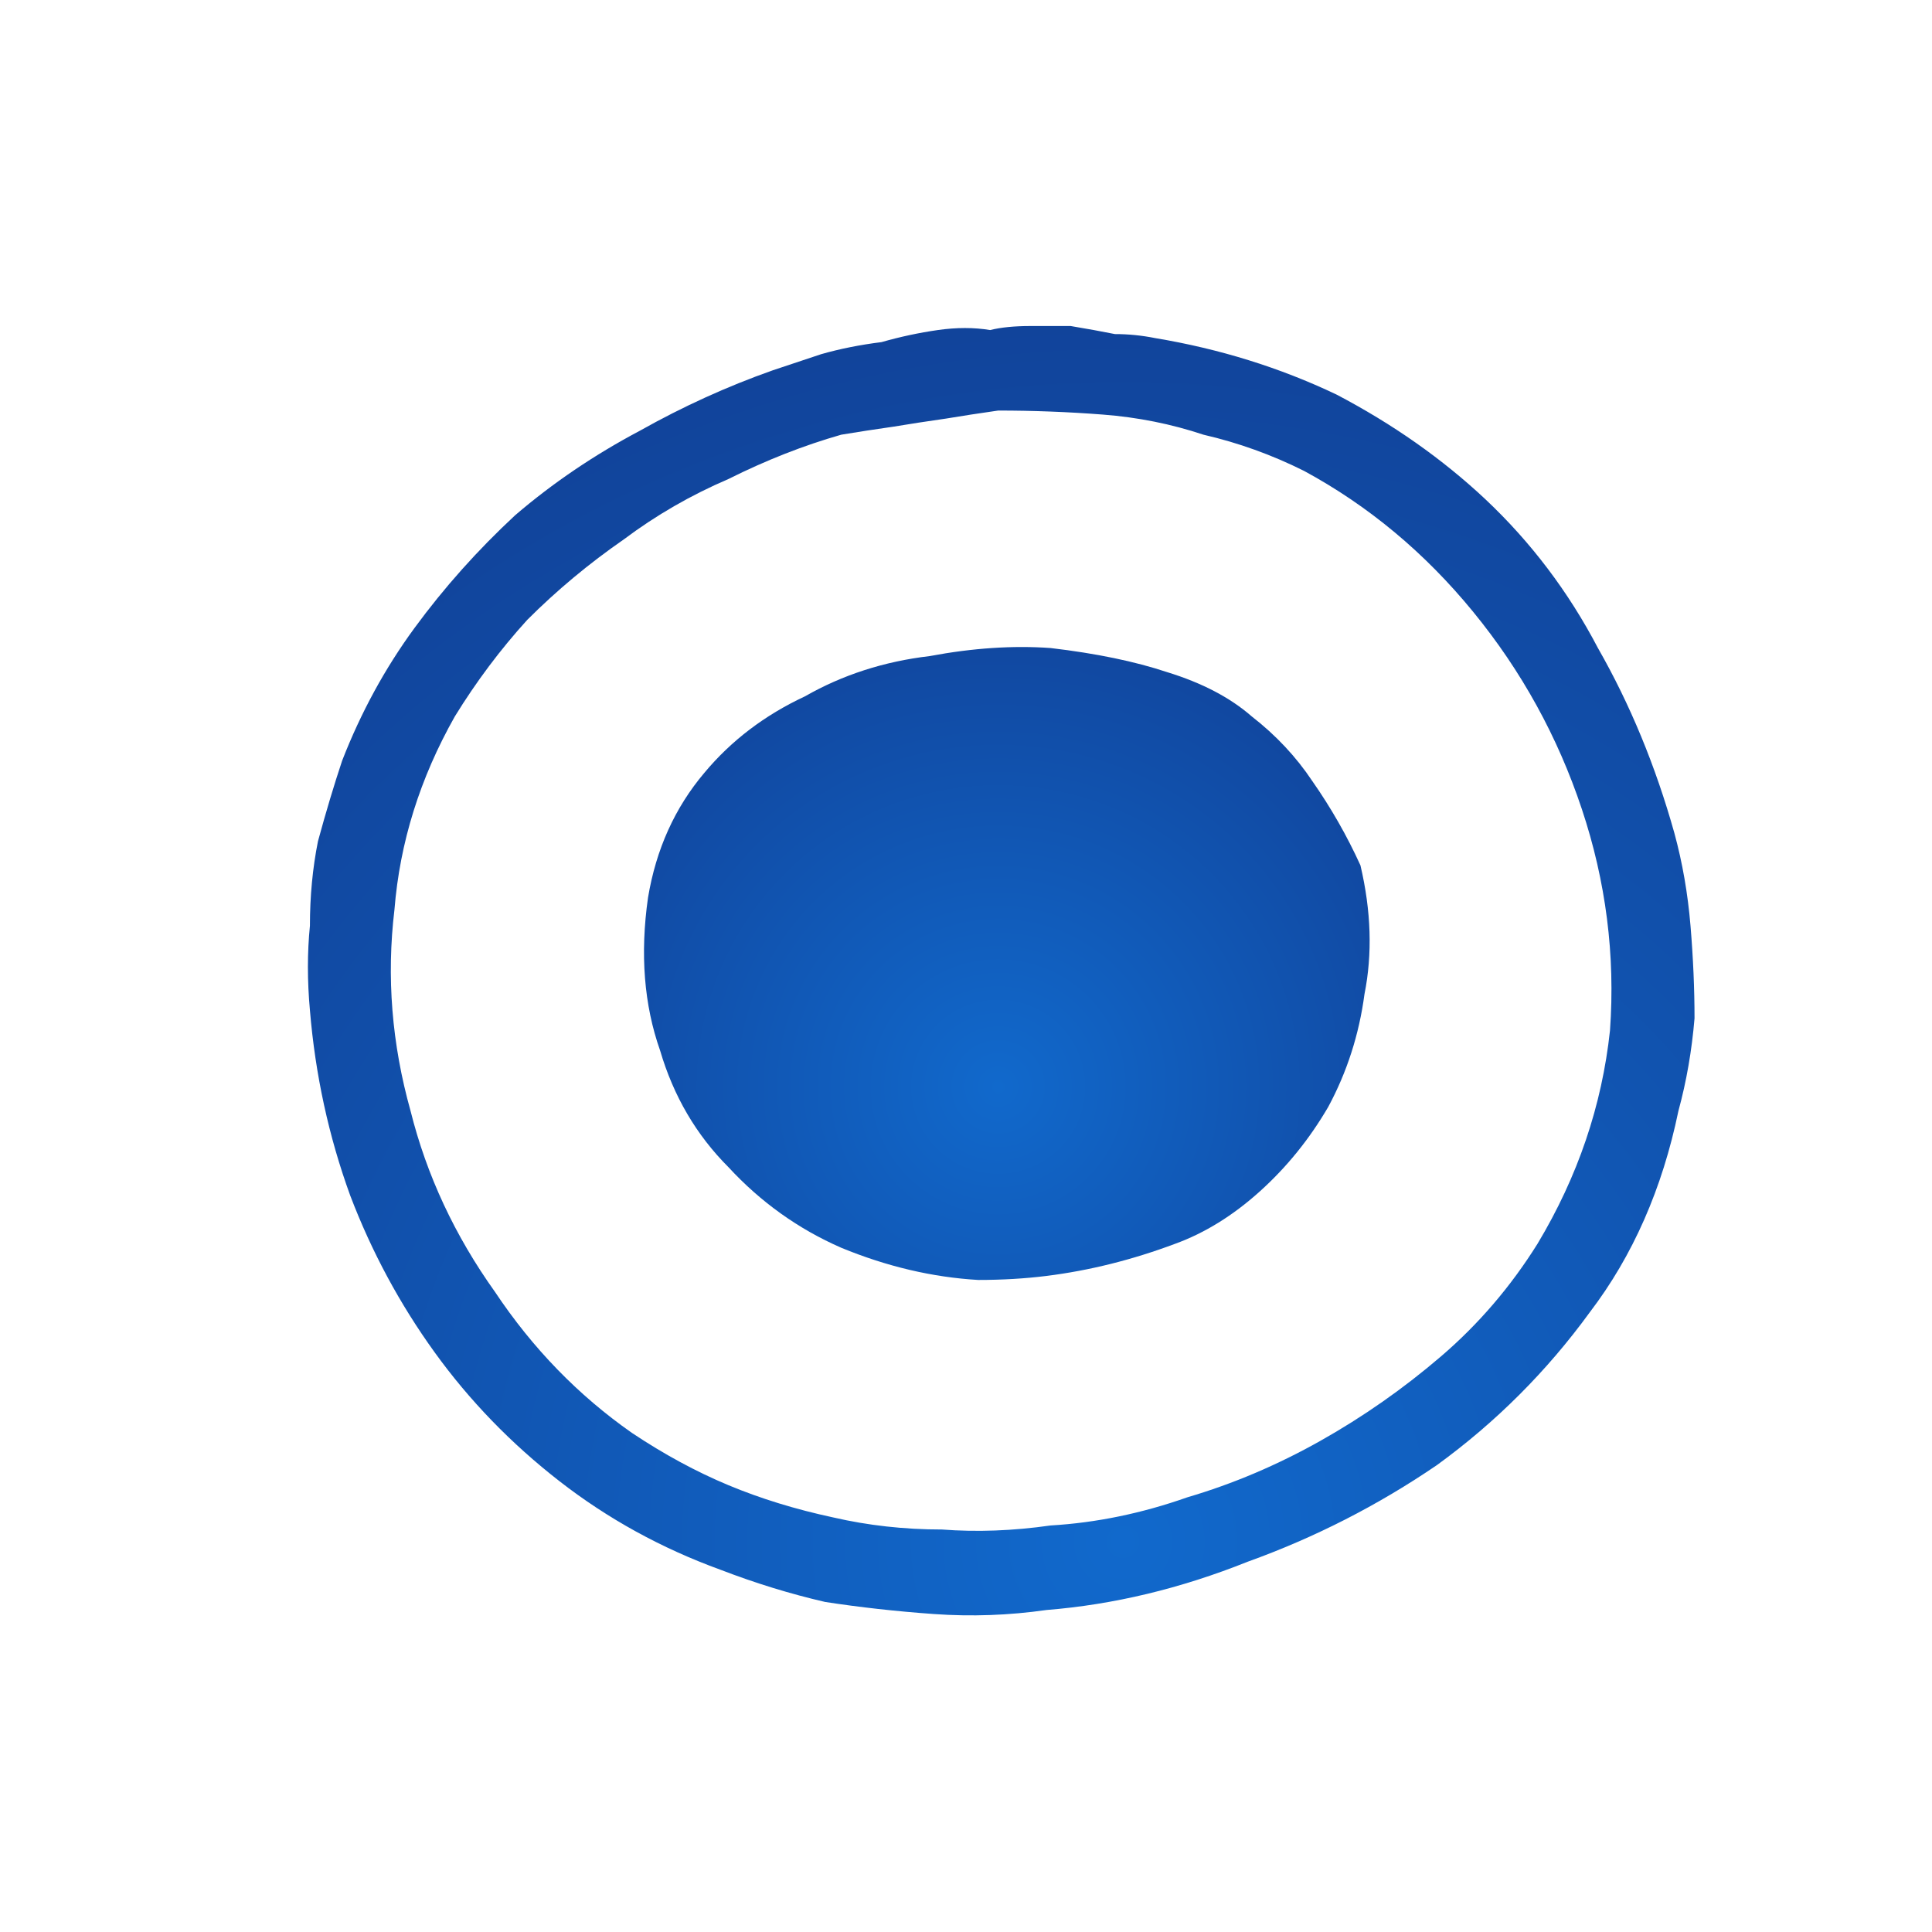
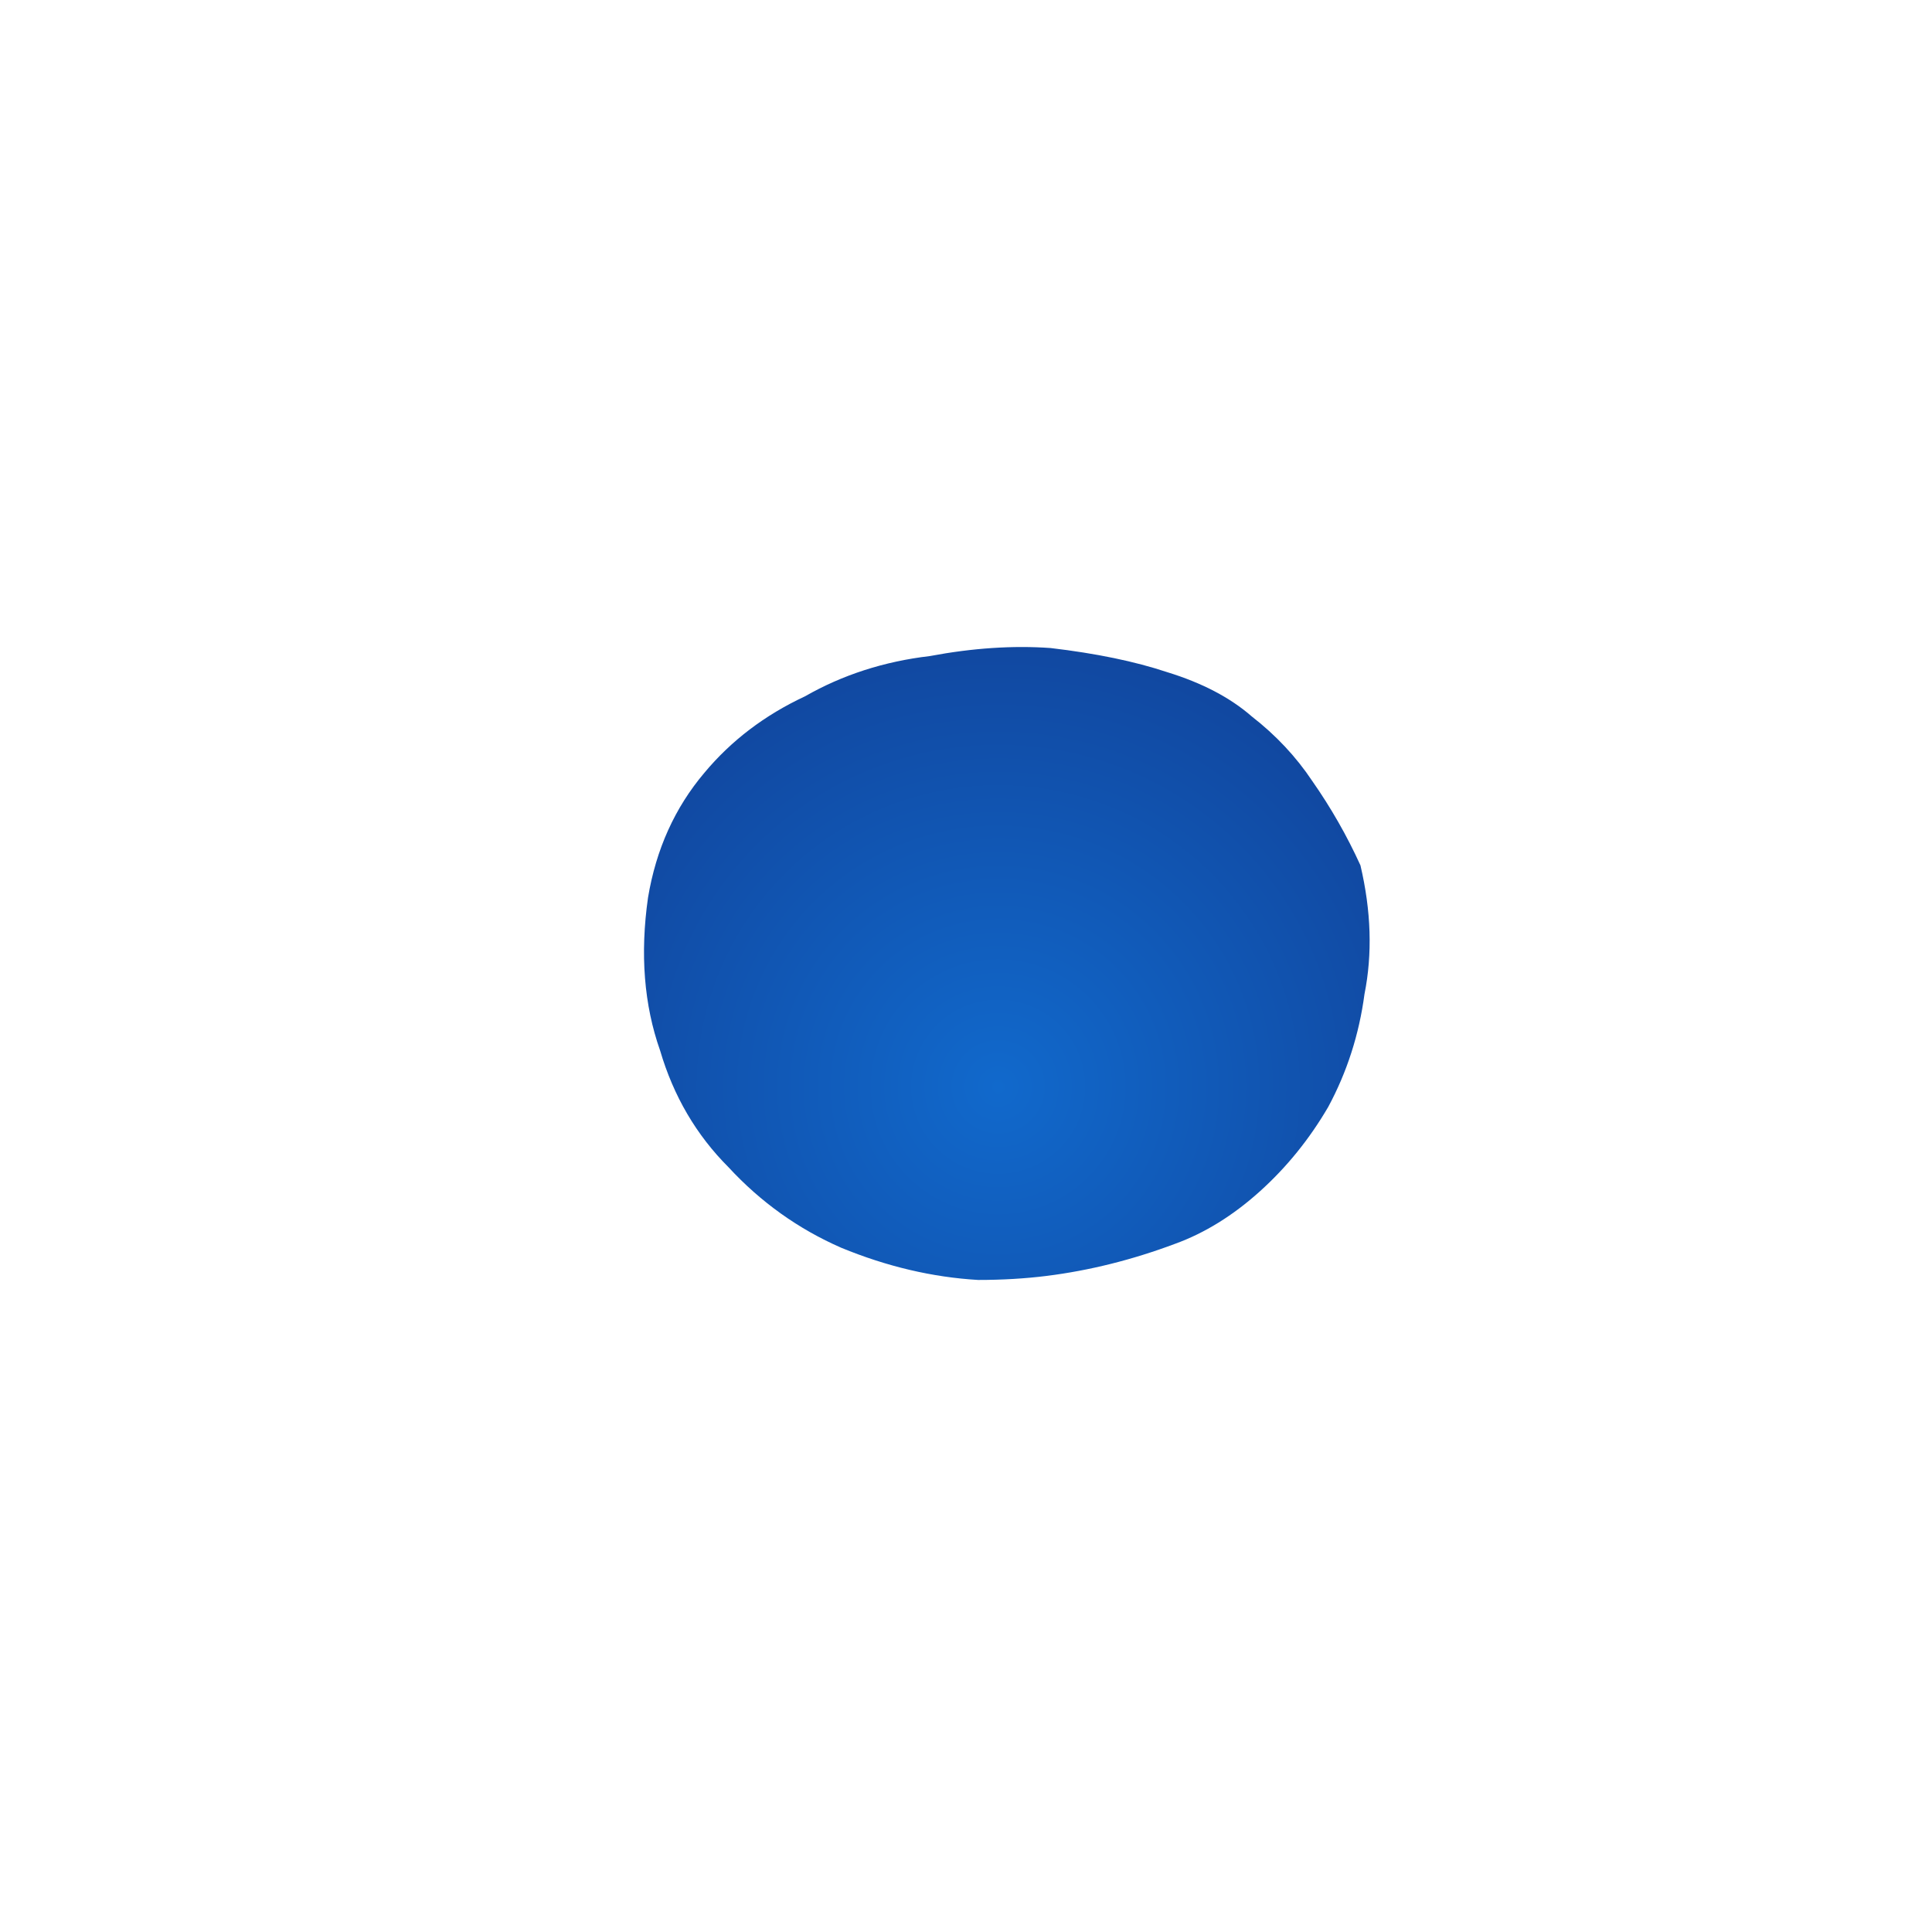
<svg xmlns="http://www.w3.org/2000/svg" height="24" width="24">
  <defs>
    <radialGradient cx="0" cy="0" gradientTransform="matrix(0.006 -0.007 0.007 0.006 12.4 13.5)" gradientUnits="userSpaceOnUse" id="gradient0" r="819.2" spreadMethod="pad">
      <stop offset="0" stop-color="#1169CC" />
      <stop offset="0.992" stop-color="#113C91" />
    </radialGradient>
    <radialGradient cx="0" cy="0" gradientTransform="matrix(-0.012 -0.019 0.019 -0.012 13.95 19.15)" gradientUnits="userSpaceOnUse" id="gradient1" r="819.2" spreadMethod="pad">
      <stop offset="0" stop-color="#1169CC" />
      <stop offset="0.992" stop-color="#113C91" />
    </radialGradient>
  </defs>
  <g>
    <path d="M13.05 8.05 Q13.9 8.15 14.5 8.35 15.15 8.55 15.55 8.9 16 9.25 16.3 9.7 16.65 10.2 16.9 10.75 17.1 11.6 16.95 12.35 16.85 13.1 16.5 13.75 16.15 14.35 15.65 14.8 15.15 15.25 14.6 15.45 14.2 15.6 13.8 15.7 13.4 15.8 13 15.85 12.6 15.9 12.15 15.9 11.3 15.85 10.45 15.5 9.65 15.15 9.05 14.5 8.45 13.9 8.2 13.05 7.9 12.2 8.05 11.15 8.2 10.25 8.75 9.6 9.25 9 10 8.65 10.7 8.25 11.55 8.15 12.35 8 13.05 8.05" fill="url(#gradient0)" stroke="none" />
-     <path d="M12.4 5.1 Q12.05 5.15 11.75 5.2 11.4 5.25 11.1 5.3 10.75 5.35 10.45 5.4 9.75 5.6 9.05 5.95 8.35 6.25 7.75 6.7 7.1 7.15 6.55 7.7 6.05 8.25 5.65 8.9 5 10.05 4.9 11.3 4.75 12.55 5.1 13.8 5.4 15 6.15 16.05 6.85 17.1 7.85 17.8 8.45 18.2 9.05 18.45 9.65 18.7 10.35 18.85 11 19 11.7 19 12.35 19.05 13.05 18.95 13.9 18.9 14.75 18.6 15.6 18.35 16.4 17.9 17.2 17.45 17.9 16.85 18.6 16.25 19.1 15.45 19.85 14.2 20 12.8 20.1 11.4 19.65 10.05 19.2 8.7 18.3 7.6 17.4 6.5 16.2 5.85 15.6 5.55 14.95 5.4 14.35 5.2 13.7 5.15 13.05 5.1 12.4 5.1 M12.3 4.1 Q12.5 4.05 12.8 4.05 13.05 4.05 13.3 4.05 13.6 4.1 13.85 4.15 14.1 4.15 14.35 4.2 15.55 4.4 16.6 4.9 17.65 5.45 18.45 6.2 19.3 7 19.85 8.05 20.45 9.1 20.8 10.35 20.95 10.9 21 11.5 21.05 12.1 21.05 12.65 21 13.25 20.85 13.8 20.55 15.25 19.75 16.3 18.95 17.4 17.85 18.2 16.75 18.95 15.5 19.4 14.25 19.9 13 20 12.3 20.1 11.6 20.05 10.9 20 10.25 19.9 9.6 19.75 8.95 19.5 7.85 19.1 6.95 18.4 6.05 17.7 5.4 16.8 4.75 15.9 4.35 14.85 3.95 13.75 3.85 12.55 3.8 12 3.85 11.5 3.85 10.95 3.95 10.45 4.1 9.9 4.25 9.45 4.6 8.55 5.15 7.8 5.7 7.05 6.4 6.4 7.1 5.8 7.95 5.35 8.75 4.9 9.6 4.6 9.9 4.5 10.2 4.4 10.55 4.3 10.95 4.25 11.3 4.15 11.65 4.1 12 4.05 12.3 4.1" fill="url(#gradient1)" stroke="none" />
  </g>
</svg>